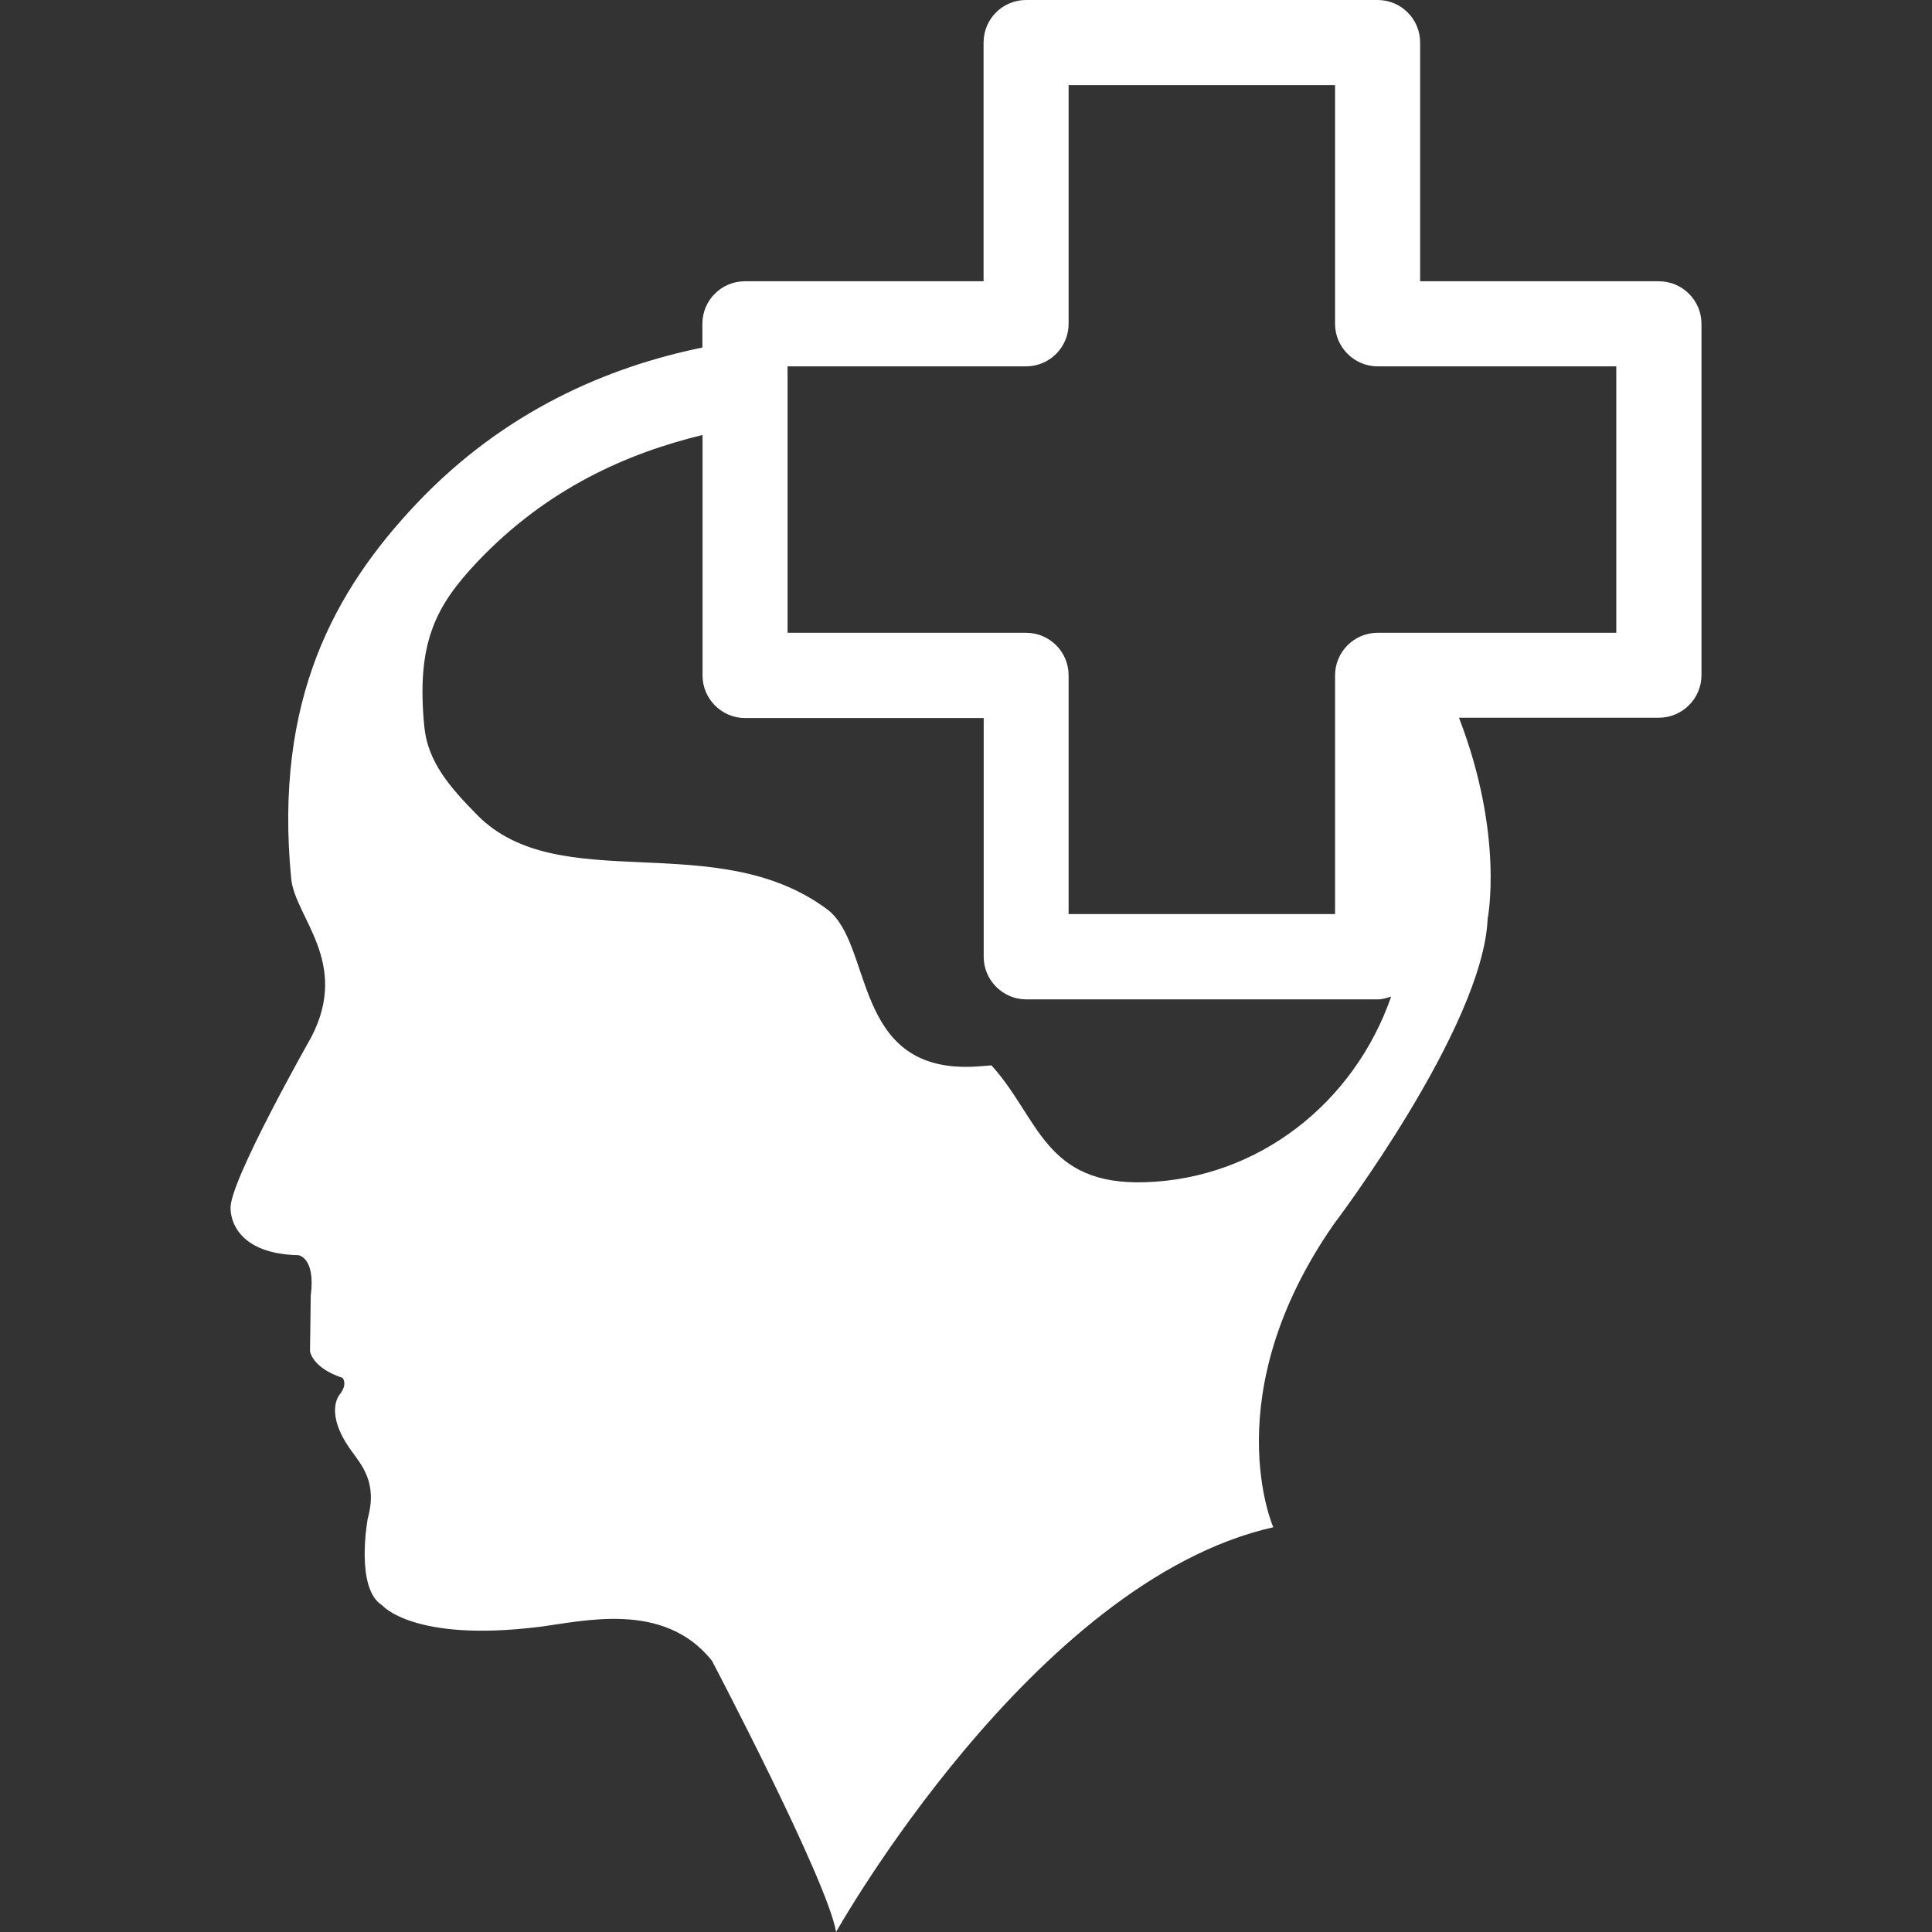
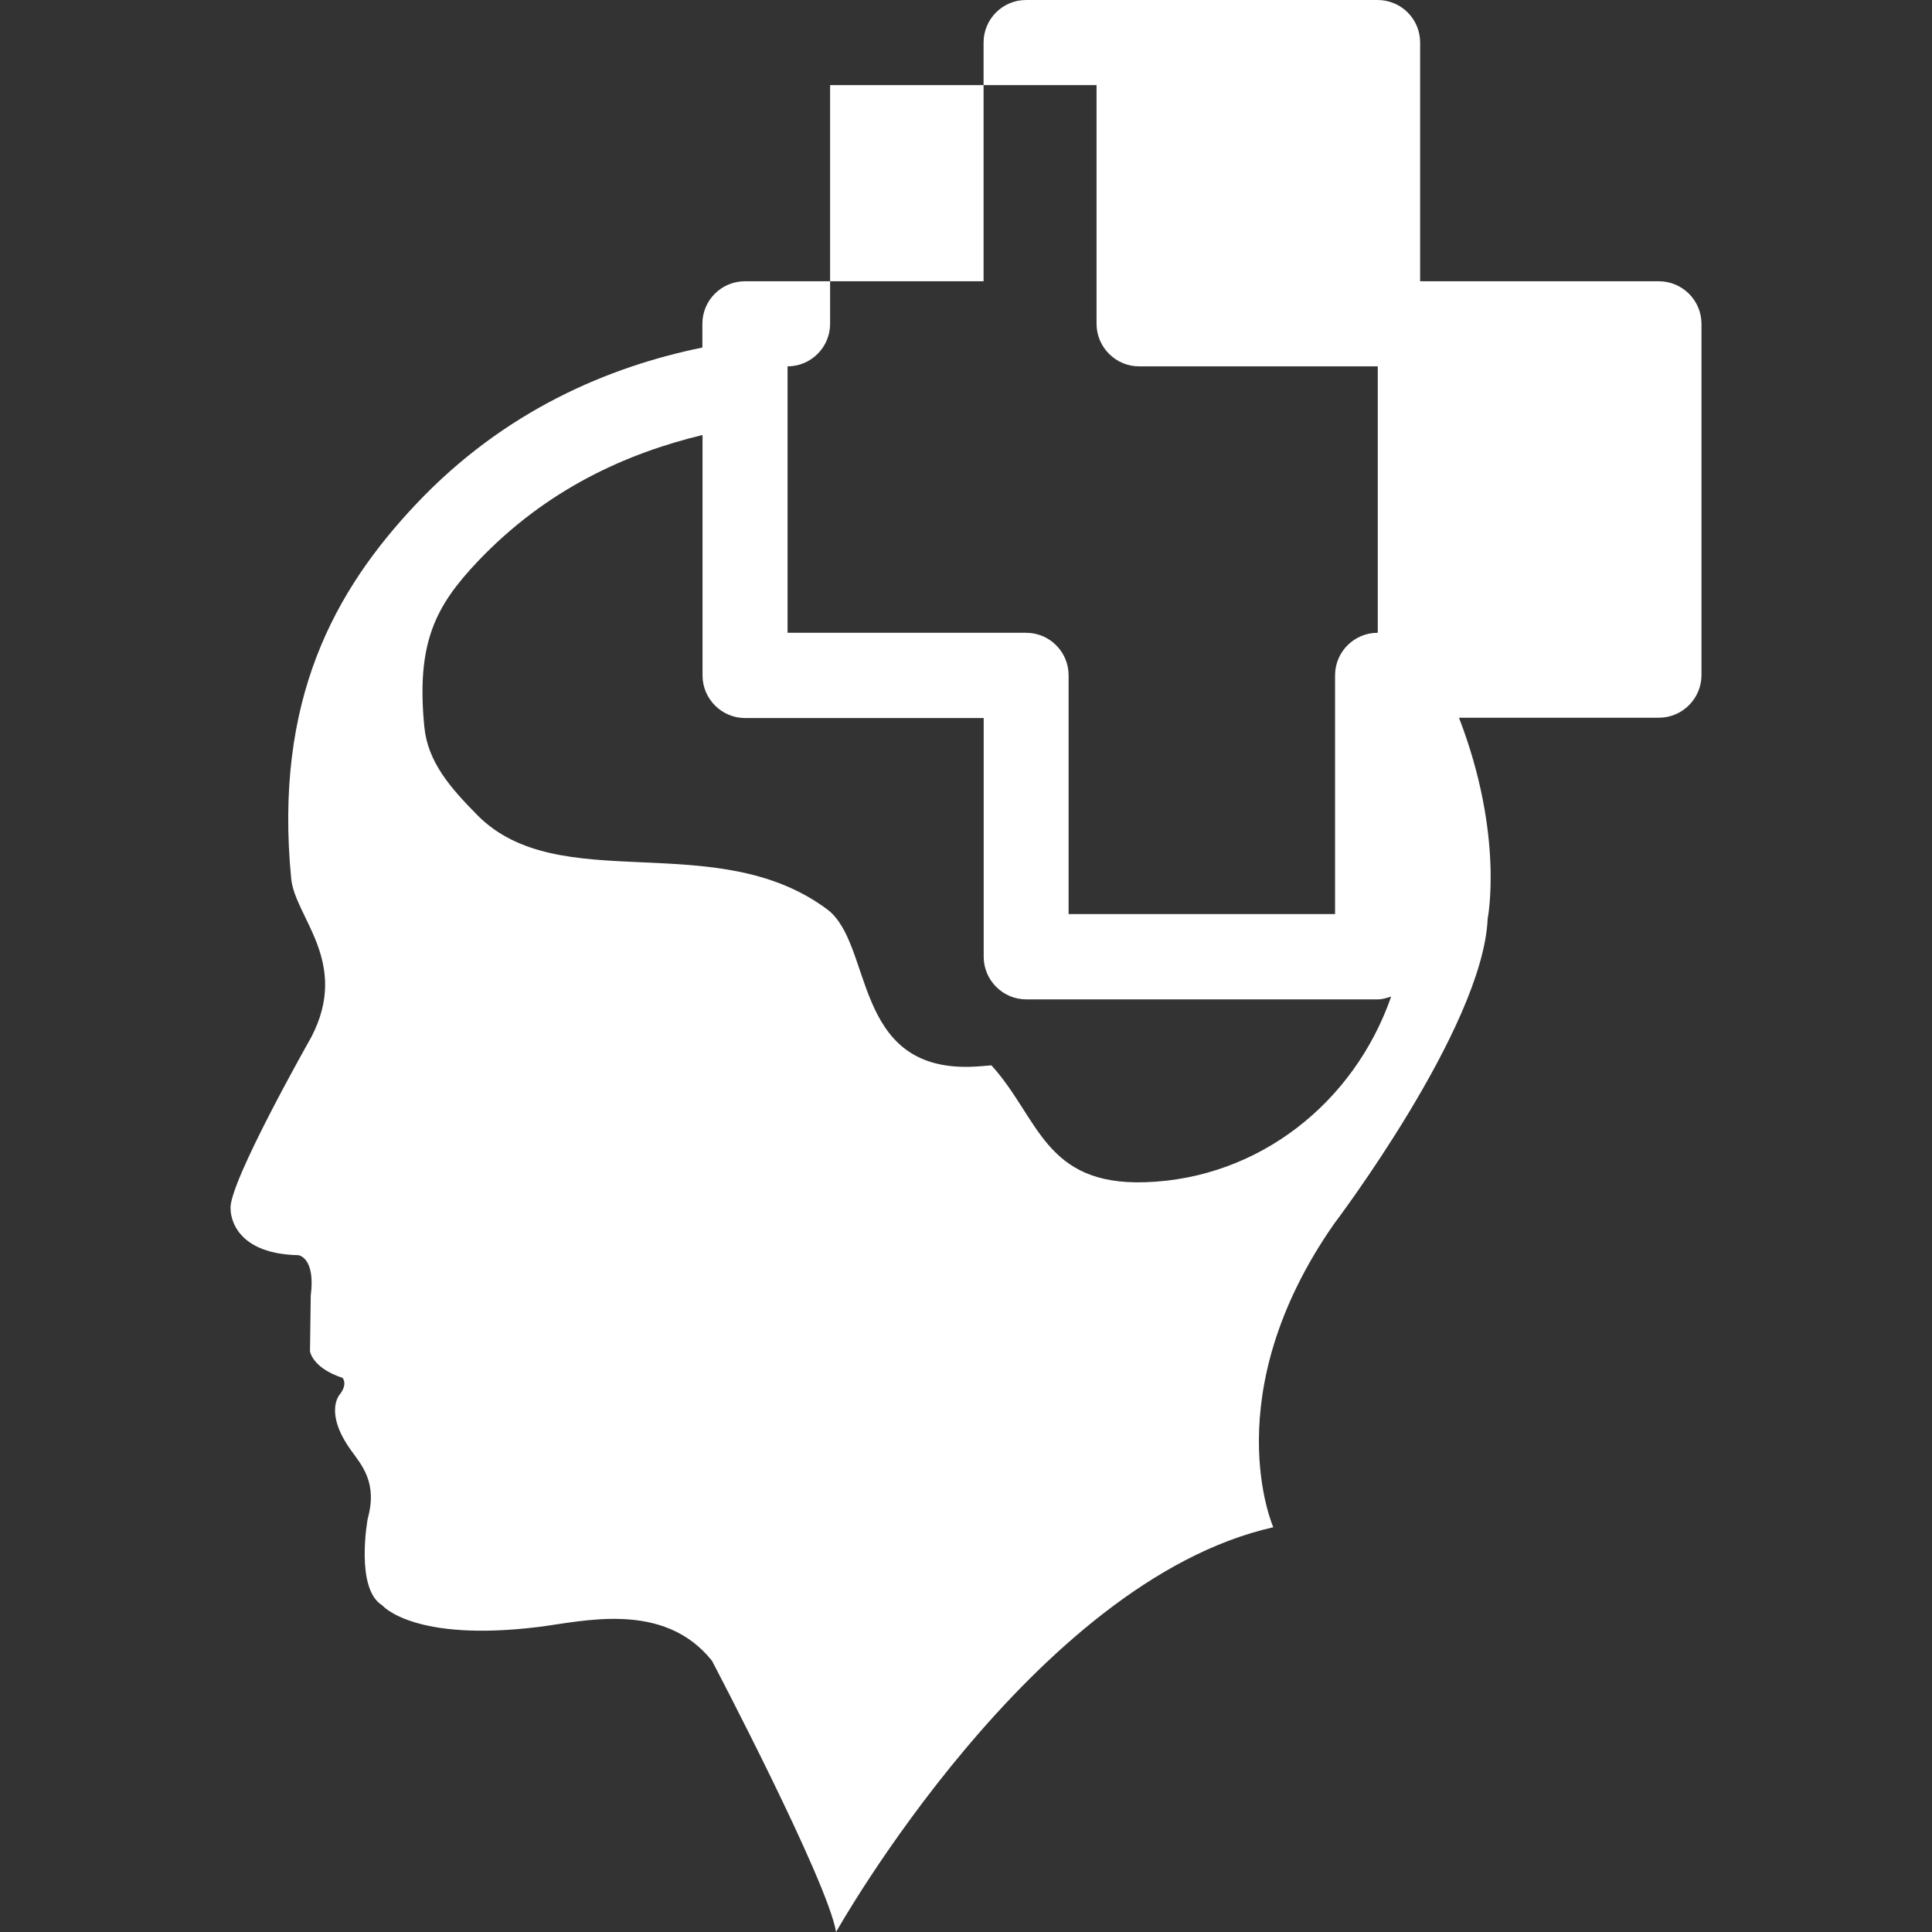
<svg xmlns="http://www.w3.org/2000/svg" version="1.1" id="Capa_1" x="0px" y="0px" width="137.414px" height="137.414px" viewBox="0 0 137.414 137.414" enable-background="new 0 0 137.414 137.414" xml:space="preserve">
  <rect x="0" y="0" width="137.414" height="137.414" fill="#333333" stroke="none" />
  <g>
-     <path fill="#FFFFFF" d="M117.984,20.005h-16.977V3.026C101.007,1.35,99.654,0,97.982,0H72.979c-1.667,0-3.022,1.351-3.022,3.026   v16.979H52.983c-1.669,0-3.026,1.348-3.026,3.026v1.688c-6.664,1.362-14.064,4.479-20.33,11.1   c-5.84,6.174-10.148,13.953-8.916,26.669c0.266,2.767,4.202,5.946,1.43,11.278c0,0-5.943,10.467-5.739,12.223   c0,0-0.115,3.181,4.823,3.287c0,0,1.229,0.153,0.877,2.872l-0.053,3.96c0,0,0.15,1.183,2.311,1.892c0,0,0.408,0.414-0.204,1.194   c0,0-1.138,1.265,0.828,3.983c0.715,1.005,1.889,2.259,1.17,4.835c0,0-0.917,4.965,1.028,6.165c0,0,2.213,2.643,11.142,1.537   c3.118-0.385,8.878-1.897,12.312,2.404c0,0,8.201,15.604,8.831,19.293c0,0,14.003-24.942,31.097-28.785   c0,0-4.167-9.397,4.309-21.562c0,0,10.617-13.997,10.937-21.722c0,0,1.188-5.925-2.04-14.295h14.223   c1.666,0,3.025-1.368,3.025-3.026V23.02C121.011,21.353,119.651,20.005,117.984,20.005z M81.485,84.085   c-7.223,0.25-7.577-4.574-10.968-8.311c-0.496,0.036-0.973,0.089-1.48,0.102c-8.464,0.248-6.913-8.761-10.217-11.209   c-7.929-5.89-19.074-0.769-24.902-6.724c-1.882-1.912-3.487-3.736-3.736-6.23c-0.591-6.008,0.807-8.618,3.783-11.766   c4.903-5.169,10.619-7.71,16.003-9.008v17.106c0,1.658,1.356,3.026,3.026,3.026h16.972v16.984c0,1.655,1.355,3.026,3.023,3.026   h25.002c0.354,0,0.656-0.106,0.957-0.201C96.31,78.458,89.512,83.814,81.485,84.085z M114.958,45.007H97.982   c-1.661,0-3.025,1.351-3.025,3.026v16.979H76.005V48.033c0-1.675-1.354-3.026-3.025-3.026H56.016v-18.95H72.98   c1.673,0,3.025-1.363,3.025-3.026V6.052h18.951v16.979c0,1.664,1.364,3.026,3.025,3.026h16.977V45.007z" />
+     <path fill="#FFFFFF" d="M117.984,20.005h-16.977V3.026C101.007,1.35,99.654,0,97.982,0H72.979c-1.667,0-3.022,1.351-3.022,3.026   v16.979H52.983c-1.669,0-3.026,1.348-3.026,3.026v1.688c-6.664,1.362-14.064,4.479-20.33,11.1   c-5.84,6.174-10.148,13.953-8.916,26.669c0.266,2.767,4.202,5.946,1.43,11.278c0,0-5.943,10.467-5.739,12.223   c0,0-0.115,3.181,4.823,3.287c0,0,1.229,0.153,0.877,2.872l-0.053,3.96c0,0,0.15,1.183,2.311,1.892c0,0,0.408,0.414-0.204,1.194   c0,0-1.138,1.265,0.828,3.983c0.715,1.005,1.889,2.259,1.17,4.835c0,0-0.917,4.965,1.028,6.165c0,0,2.213,2.643,11.142,1.537   c3.118-0.385,8.878-1.897,12.312,2.404c0,0,8.201,15.604,8.831,19.293c0,0,14.003-24.942,31.097-28.785   c0,0-4.167-9.397,4.309-21.562c0,0,10.617-13.997,10.937-21.722c0,0,1.188-5.925-2.04-14.295h14.223   c1.666,0,3.025-1.368,3.025-3.026V23.02C121.011,21.353,119.651,20.005,117.984,20.005z M81.485,84.085   c-7.223,0.25-7.577-4.574-10.968-8.311c-0.496,0.036-0.973,0.089-1.48,0.102c-8.464,0.248-6.913-8.761-10.217-11.209   c-7.929-5.89-19.074-0.769-24.902-6.724c-1.882-1.912-3.487-3.736-3.736-6.23c-0.591-6.008,0.807-8.618,3.783-11.766   c4.903-5.169,10.619-7.71,16.003-9.008v17.106c0,1.658,1.356,3.026,3.026,3.026h16.972v16.984c0,1.655,1.355,3.026,3.023,3.026   h25.002c0.354,0,0.656-0.106,0.957-0.201C96.31,78.458,89.512,83.814,81.485,84.085z M114.958,45.007H97.982   c-1.661,0-3.025,1.351-3.025,3.026v16.979H76.005V48.033c0-1.675-1.354-3.026-3.025-3.026H56.016v-18.95c1.673,0,3.025-1.363,3.025-3.026V6.052h18.951v16.979c0,1.664,1.364,3.026,3.025,3.026h16.977V45.007z" />
  </g>
</svg>